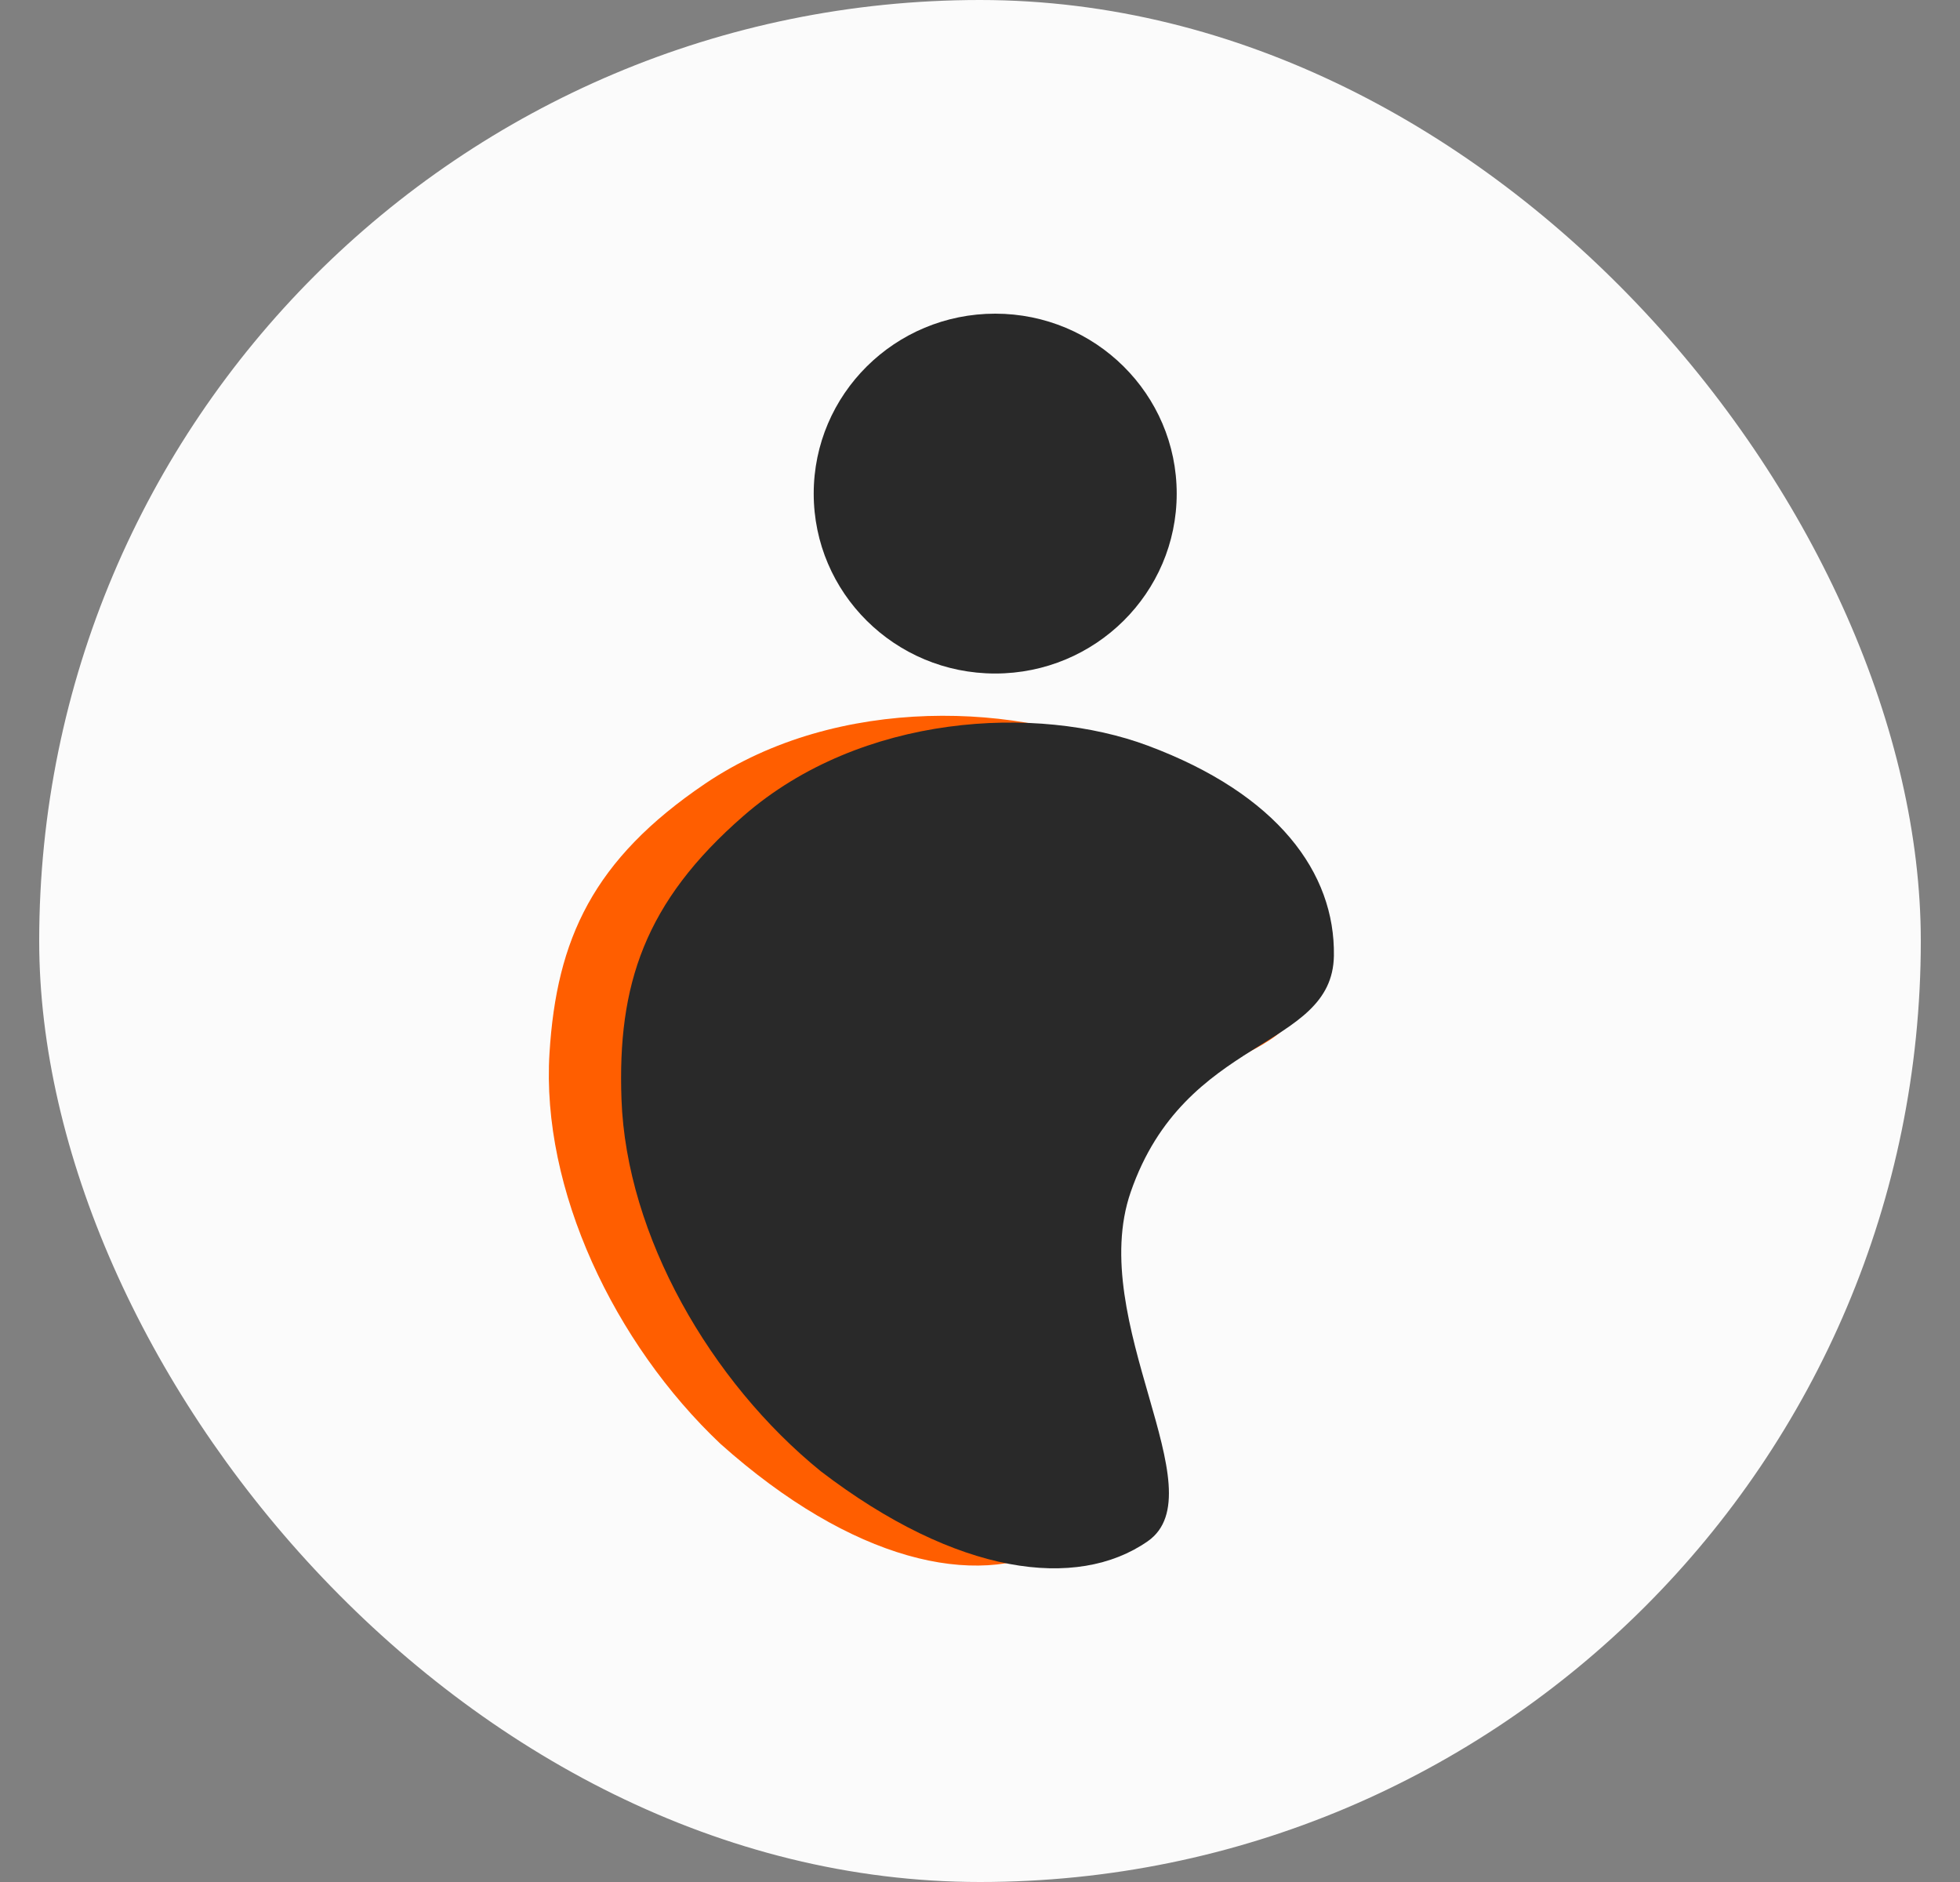
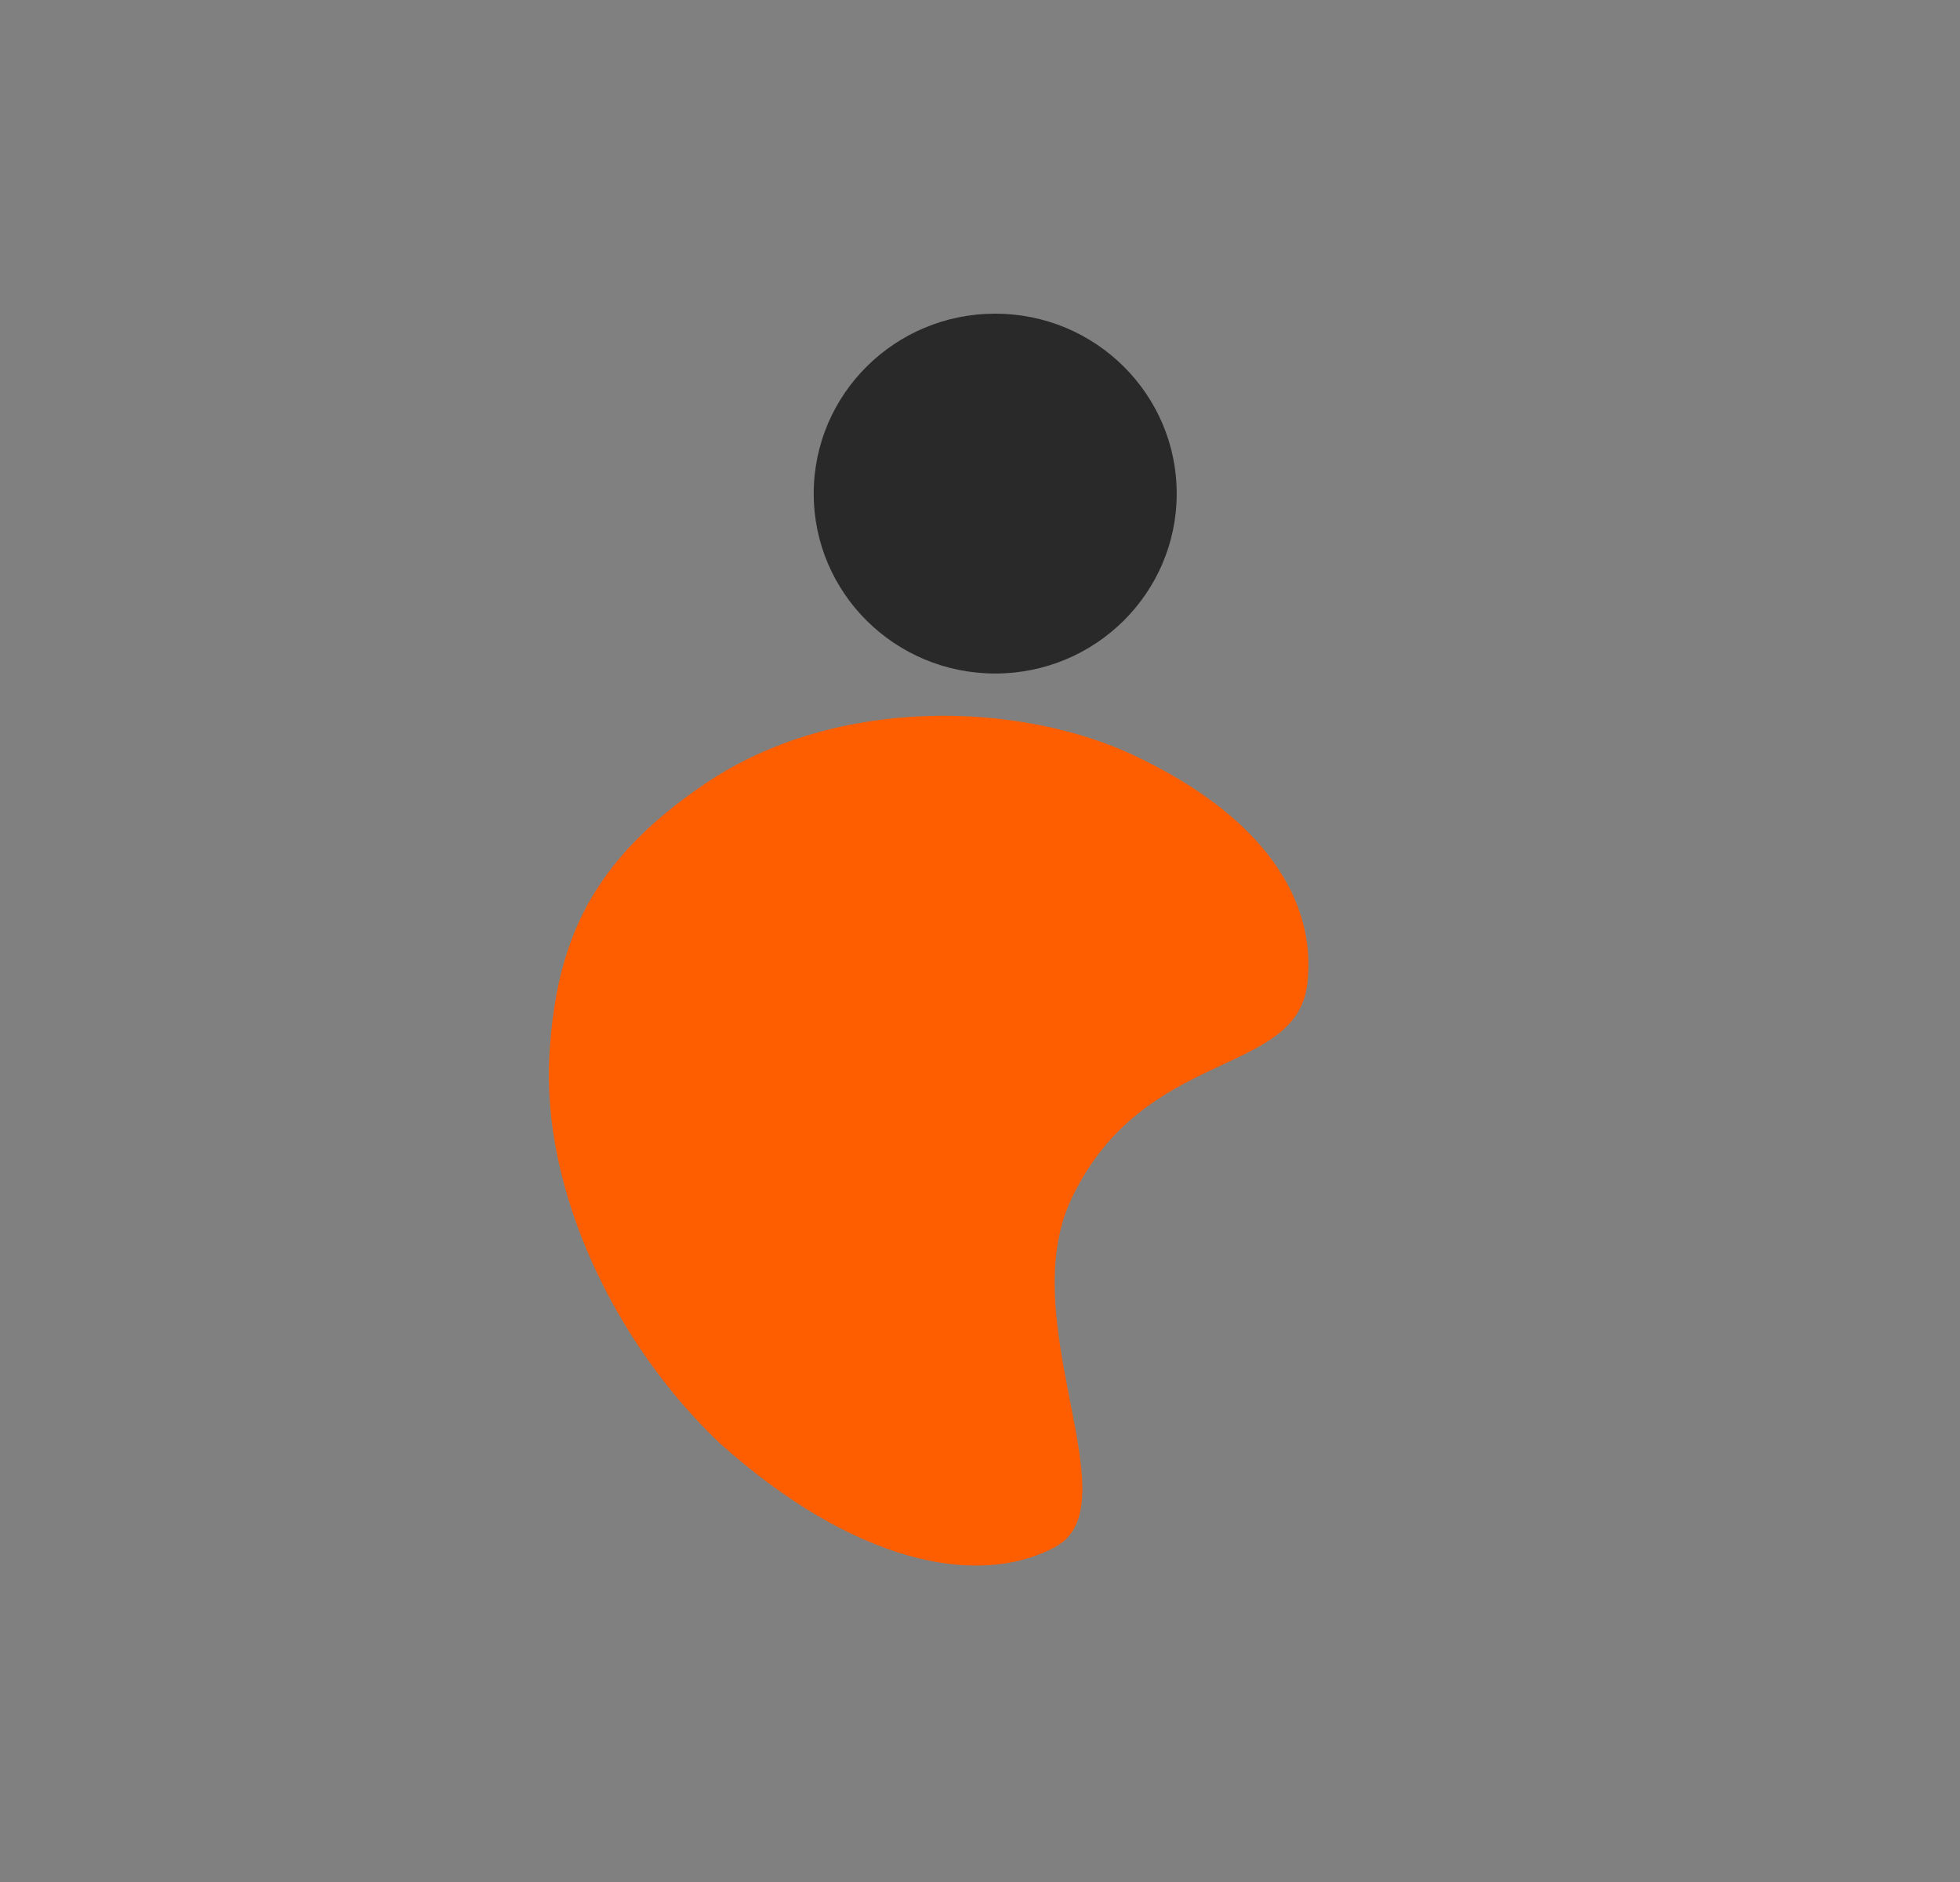
<svg xmlns="http://www.w3.org/2000/svg" width="25" height="24" viewBox="0 0 25 24" fill="none">
  <rect x="0" y="0" width="25" height="24" fill="#808080" stroke="none" />
-   <rect x="0.5" width="24" height="24" rx="12" fill="#FBFBFB" />
  <path d="M9.189 18.412C7.835 17.132 6.9 15.168 7.009 13.429C7.099 11.976 7.563 10.962 8.995 9.993C10.694 8.846 13.044 8.961 14.466 9.634C16.131 10.418 16.799 11.492 16.675 12.545C16.535 13.743 14.596 13.348 13.671 15.277C12.912 16.861 14.459 19.198 13.454 19.731C12.449 20.263 10.871 19.914 9.189 18.412Z" fill="#FF5E00" />
-   <path d="M10.469 18.762C9.063 17.621 7.989 15.758 7.927 14.017C7.875 12.562 8.218 11.505 9.485 10.403C10.988 9.095 13.229 8.982 14.641 9.509C16.295 10.126 17.031 11.129 17.014 12.189C16.994 13.394 15.117 13.192 14.422 15.202C13.852 16.852 15.541 19.026 14.639 19.655C13.736 20.283 12.208 20.092 10.469 18.762Z" fill="#292929" />
  <path d="M12.694 8.589C13.972 8.589 15.009 7.562 15.009 6.295C15.009 5.027 13.972 4 12.694 4C11.415 4 10.379 5.027 10.379 6.295C10.379 7.562 11.415 8.589 12.694 8.589Z" fill="#292929" />
</svg>